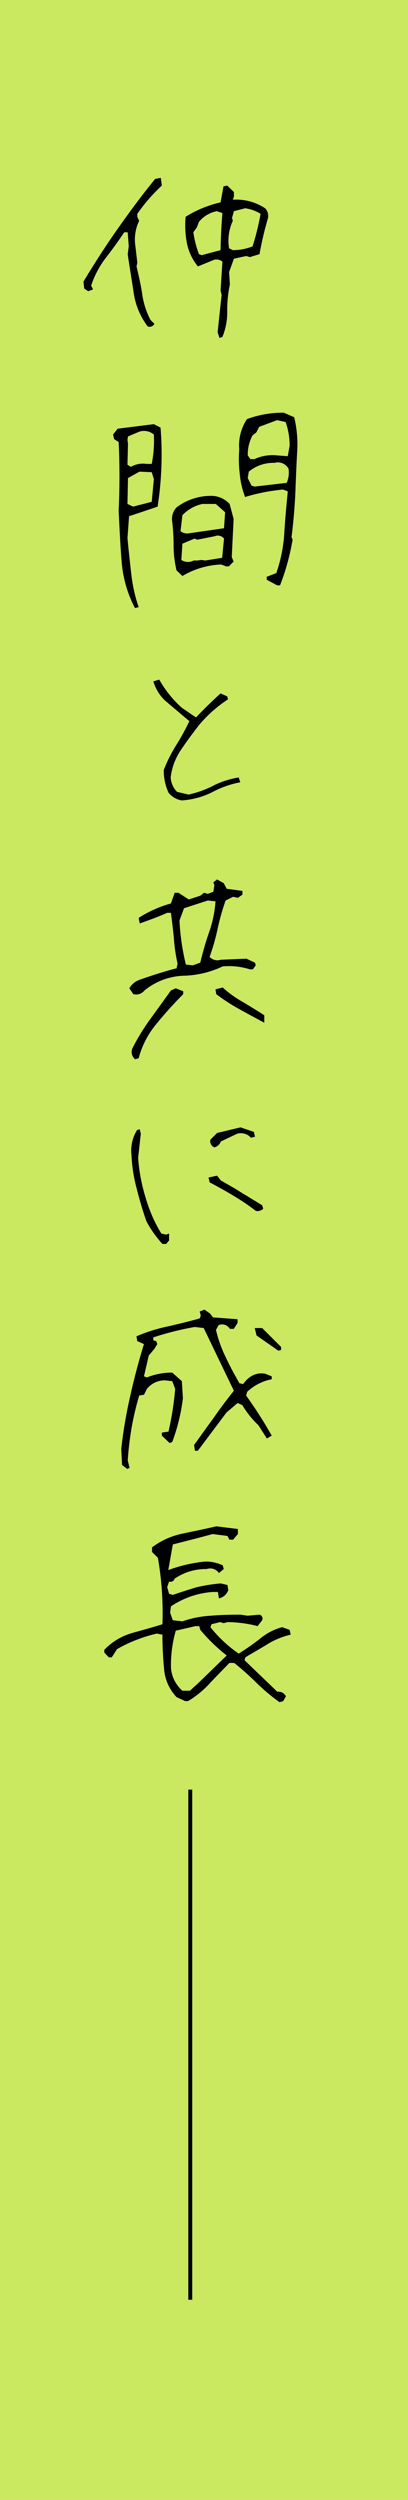
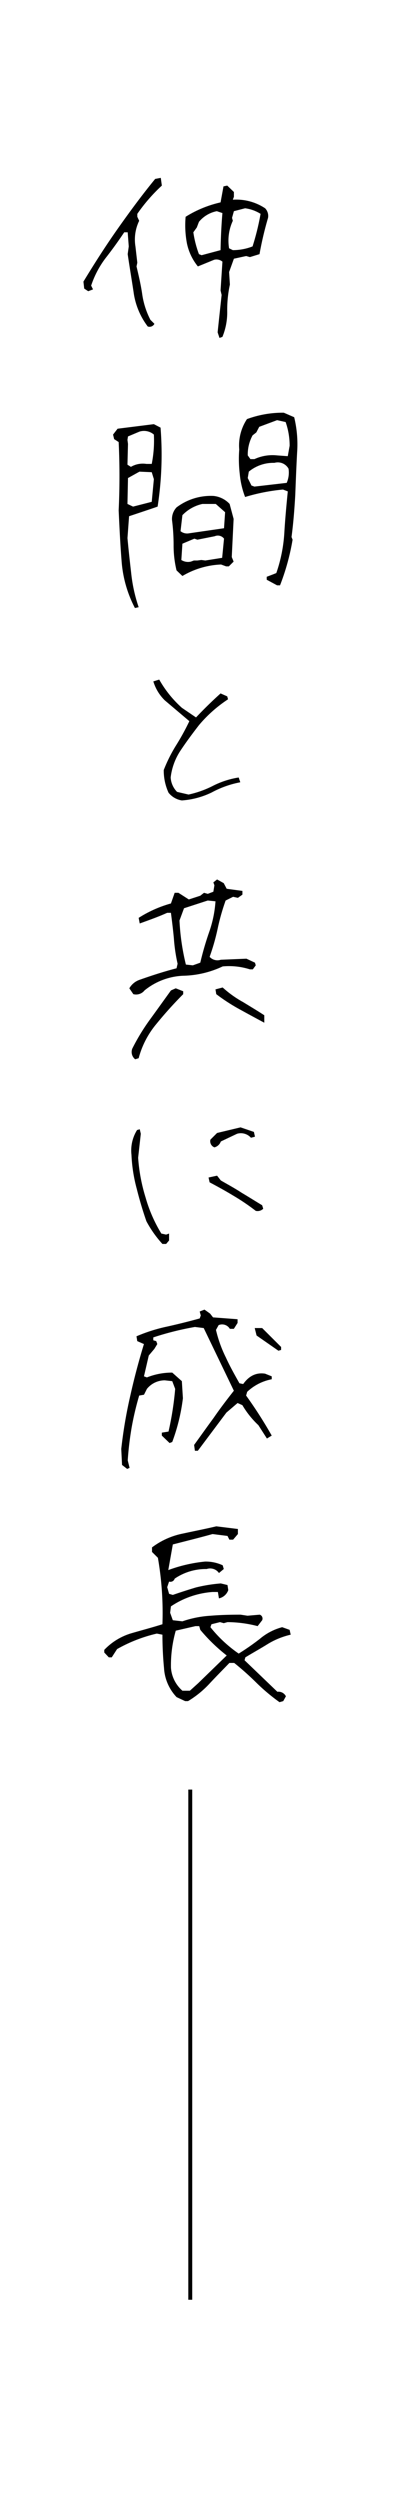
<svg xmlns="http://www.w3.org/2000/svg" width="104" height="637">
-   <path data-name="長方形 607 のコピー" style="fill:#cbe861" d="M0 0h104v637H0z" />
  <path d="m163.947 1525.11.748-.27a16.425 16.425 0 0 0 1.224-6.53 30.311 30.311 0 0 1 .68-6.8l-.2-3.19 1.223-3.4 3.128-.68.952.27 2.448-.75a86.807 86.807 0 0 1 2.176-9.25 2.815 2.815 0 0 0-.748-2.44 13.279 13.279 0 0 0-8.228-2.18l.272-.75v-1.22l-1.7-1.63-.952.2-.748 4.08a28.682 28.682 0 0 0-8.907 3.67 24.686 24.686 0 0 0 .34 6.8 13.7 13.7 0 0 0 2.787 5.85l4.148-1.7a2.377 2.377 0 0 1 2.108.48l-.476 7.34.272 1.15c-.34 3.13-.68 6.26-1.02 9.52Zm-18.29-2.92a1.374 1.374 0 0 0 1.7-.68l-1.02-1.02a20.6 20.6 0 0 1-2.108-6.67c-.34-2.31-.884-4.62-1.428-6.93l.2-.95-.476-4.15a10.94 10.94 0 0 1 .952-6.53l-.476-1.02v-.75a43.31 43.31 0 0 1 6.255-7.2l-.272-1.97-1.428.27c-3.4 4.15-6.595 8.5-9.655 12.85s-5.915 8.84-8.635 13.32l.2 1.77 1.02.68 1.224-.47-.476-.96a24.061 24.061 0 0 1 3.672-7c1.7-2.17 3.263-4.35 4.759-6.59h.884l.272 3.6-.272 1.97c.476 3.27 1.02 6.46 1.5 9.66a18.6 18.6 0 0 0 3.608 8.77Zm18.562-19.45-4.828 1.29-.68-.27a26.724 26.724 0 0 1-1.427-5.57l.883-1.23.544-1.43a7.848 7.848 0 0 1 4.556-2.72l1.428.48c-.272 3.13-.408 6.32-.476 9.45Zm8.159-.95a13.834 13.834 0 0 1-5.032.95l-.951-.47a11.992 11.992 0 0 1 .951-7.01l-.2-.75.475-1.7 2.856-.74a9.869 9.869 0 0 1 3.944 1.42 64.222 64.222 0 0 1-2.043 8.3Zm-29.985 92.14.952-.21a39.816 39.816 0 0 1-1.9-8.63c-.34-2.99-.68-5.99-.952-8.98l.408-5.57c2.448-.82 4.9-1.63 7.275-2.45a86.672 86.672 0 0 0 .748-20.13l-1.7-.88-9.248 1.16-1.155 1.49.272 1.16 1.155.75c.272 5.77.272 11.62 0 17.4.2 4.35.408 8.7.748 12.92a30.553 30.553 0 0 0 3.397 11.97Zm36.24-5.78h.748a58.576 58.576 0 0 0 3.2-11.63l-.272-.68c.476-3.53.748-7.14.952-10.67.136-3.47.272-7.14.476-10.88a29.339 29.339 0 0 0-.748-8.98l-2.652-1.15a26.374 26.374 0 0 0-9.383 1.63 12.169 12.169 0 0 0-1.972 7.75 31.893 31.893 0 0 0 .136 6.25 21.683 21.683 0 0 0 1.36 5.85 48.722 48.722 0 0 1 9.655-1.9l1.224.47c-.34 3.47-.68 7.08-.884 10.61a38.323 38.323 0 0 1-2.04 10.2c-.816.34-1.563.61-2.447.95v.75Zm-24.137-2.38a20.949 20.949 0 0 1 9.859-2.93l1.292.48h.68l1.223-1.22-.475-1.16.475-9.72-1.019-3.81a6.5 6.5 0 0 0-4.08-2.04 14.47 14.47 0 0 0-9.451 2.92 4.331 4.331 0 0 0-1.156 3.2 50.172 50.172 0 0 1 .408 6.53 26.842 26.842 0 0 0 .748 6.32Zm3.807-3.95h-.884l-.747.28a3.172 3.172 0 0 1-2.448-.41l.272-4.15 3.059-1.29.748.27 4.42-.88a1.978 1.978 0 0 1 2.38.61l-.476 4.89-4.284.68-1.02-.13Zm6.8-8.22-8.907 1.29a2.668 2.668 0 0 1-2.176-.54l.476-4.08a10.074 10.074 0 0 1 5.1-2.86H163l2.38 2.11Zm-18.426-6.73-4.76 1.22-1.428-.68.136-6.6 2.924-1.63 3.128.14.544 1.77Zm34.4-4.83-8.227.95-.748-.27-.952-1.91.272-1.63a9.788 9.788 0 0 1 6.527-2.24 3.128 3.128 0 0 1 3.6 1.49 6.6 6.6 0 0 1-.468 3.61Zm-34.4-4.83h-1.36a5.958 5.958 0 0 0-3.944.75l-.884-.55.136-5.3-.136-1.02.136-.88 2.924-1.23a3.864 3.864 0 0 1 3.672.75 30.327 30.327 0 0 1-.544 7.48Zm34.676-1.97-2.72-.2a10.98 10.98 0 0 0-5.779.95h-1.02l-.68-.95a10.254 10.254 0 0 1 1.224-5.1l.952-.75.748-1.43 4.555-1.7 2.176.48a18.215 18.215 0 0 1 1.02 6.05Zm-26.993 87.72a20.625 20.625 0 0 0 7.615-2.04 25.076 25.076 0 0 1 7.275-2.59l-.408-1.22a22.05 22.05 0 0 0-6.391 2.04 25.515 25.515 0 0 1-6.391 2.31l-2.924-.68a5.7 5.7 0 0 1-1.632-3.67 15.728 15.728 0 0 1 2.652-7.07c1.36-2.04 2.924-4.15 4.555-6.26a34.093 34.093 0 0 1 7.412-6.59l-.2-.75-1.7-.75a107.06 107.06 0 0 0-6.256 6.12l-3.6-2.45a28.347 28.347 0 0 1-5.78-7.2l-1.5.47a11.29 11.29 0 0 0 2.923 4.83l6.256 5.3a61.147 61.147 0 0 1-3.4 6.19 38.259 38.259 0 0 0-3.128 6.26 13.583 13.583 0 0 0 1.224 5.78 5.411 5.411 0 0 0 3.398 1.97Zm-11.9 65.96.884-.28a22.654 22.654 0 0 1 4.555-8.77 101.38 101.38 0 0 1 6.8-7.55v-.74l-1.9-.75-1.224.54c-1.768 2.45-3.468 4.83-5.3 7.35a52.854 52.854 0 0 0-4.556 7.48 2.37 2.37 0 0 0 .742 2.72Zm32.909-9.32v-1.9c-1.768-1.16-3.6-2.25-5.372-3.34a27.19 27.19 0 0 1-5.235-3.74l-1.836.48.2 1.22a47.317 47.317 0 0 0 5.983 3.88c2.113 1.16 4.221 2.31 6.261 3.4Zm-33.385-7.28a2.743 2.743 0 0 0 2.856-.95 16.673 16.673 0 0 1 9.791-3.74 24.68 24.68 0 0 0 10.131-2.38 17.514 17.514 0 0 1 6.935.75h.748l.748-1.02-.2-.68-2.176-1.02-6.527.27a2.677 2.677 0 0 1-2.856-.74 55.248 55.248 0 0 0 2.04-7.14 55.42 55.42 0 0 1 2.04-7.21l1.9-.95 1.224.27 1.156-.82v-.95l-4.011-.54-.748-1.43-1.7-.95-.952.75.272.74-.272 1.64-1.428.54-.952-.27-.952.75-2.923.95-2.652-1.7h-.952l-.952 2.72a30.355 30.355 0 0 0-8.227 3.67l.272 1.43c2.448-.89 4.759-1.7 7-2.72h.952c.272 2.1.544 4.28.748 6.46a43.078 43.078 0 0 0 .952 6.52l-.269 1.16c-3.2.82-6.323 1.84-9.383 2.92a4.837 4.837 0 0 0-2.652 2.18Zm17.066-8.02-1.9.68-1.768-.2a58.774 58.774 0 0 1-1.632-11.22l1.156-3.13 6.051-1.97 1.972.2a29.577 29.577 0 0 1-1.632 7.89 78.12 78.12 0 0 0-2.246 7.75Zm-9.655 71.67h.952l.748-.88v-1.77l-.748.27-1.224-.27a36.733 36.733 0 0 1-4.011-9.18 44.42 44.42 0 0 1-1.9-10.13l.68-6.12-.272-1.15-.68.2a9.856 9.856 0 0 0-1.428 6.32 39.528 39.528 0 0 0 1.36 8.71c.68 2.72 1.5 5.5 2.448 8.22a28.351 28.351 0 0 0 4.08 5.78Zm23.8-8.43a2.042 2.042 0 0 0 1.9-.54l-.272-.89c-1.7-1.02-3.4-2.1-5.236-3.19-1.768-1.16-3.535-2.11-5.3-3.13l-.952-1.22-2.176.47.272 1.23c2.04 1.08 4.148 2.24 6.051 3.4a54.792 54.792 0 0 1 5.712 3.87Zm-10.539-16.18a2.37 2.37 0 0 0 1.632-1.5l4.147-1.97a3.446 3.446 0 0 1 3.536 1.02l1.02-.27-.272-1.22-3.4-1.16-5.983 1.43-1.7 1.7a1.667 1.667 0 0 0 1.019 1.97Zm-22.234 81.94.612-.28-.476-1.9a83.164 83.164 0 0 1 1.02-8.5 76.315 76.315 0 0 1 1.9-8.02l1.224-.21.748-1.49a5.859 5.859 0 0 1 4.555-2.18l1.9.21.748 1.97a79.034 79.034 0 0 1-1.7 10.88l-1.7.27v.75l1.972 1.9.68-.27a48.717 48.717 0 0 0 2.72-11.15l-.272-4.35-2.448-2.18a17.234 17.234 0 0 0-6.459 1.23l-.748-.28 1.224-5.3 1.428-1.7.747-1.22-.272-.75-.747-.21v-.74a75.041 75.041 0 0 1 10.606-2.66l2.244.28 7.683 15.97c-1.767 2.25-3.535 4.56-5.167 6.94-1.7 2.31-3.332 4.62-4.964 6.87l.2 1.49h.748l7.276-9.72 2.855-2.45 1.224.55a22.992 22.992 0 0 0 4.08 5.1l2.176 3.4 1.223-.75a111.282 111.282 0 0 0-6.527-10.2l.272-.95a12.513 12.513 0 0 1 6.255-3.2v-.75l-1.7-.68c-2.244-.34-4.08.55-5.576 2.65l-.952-.2c-1.224-2.17-2.447-4.35-3.467-6.59a32.011 32.011 0 0 1-2.516-7.01l.68-1.22a2.284 2.284 0 0 1 2.856.95h1.019l.952-1.5v-.95l-6.255-.47-.748-.96-1.428-1.02-1.224.48.272 1.02-.272.75q-4.078 1.125-8.159 2.04a41.828 41.828 0 0 0-7.955 2.51l.2 1.23 1.7.75a174.22 174.22 0 0 0-3.468 13.12 118.012 118.012 0 0 0-2.312 13.6l.2 4.08Zm38.552-30.12.68-.21v-.75l-4.827-4.82h-1.9l.476 1.9Zm.272 89.55.952-.27.68-1.23a2.109 2.109 0 0 0-2.176-1.15l-8.363-8.03.2-.74c1.9-1.16 3.876-2.25 5.712-3.4a19.744 19.744 0 0 1 5.847-2.38l-.272-1.23-1.9-.68a14.609 14.609 0 0 0-5.711 2.99 62.173 62.173 0 0 1-5.372 3.74 33.673 33.673 0 0 1-7.207-6.73l.272-.75 2.176-.54.952.27.952-.27a31.458 31.458 0 0 1 7.683 1.02l1.156-1.5a1.048 1.048 0 0 0-.612-1.42l-3.128.27-1.768-.27c-2.583 0-5.1.06-7.615.27a26.8 26.8 0 0 0-7.207 1.43l-2.448-.28-.68-1.9.2-1.63a21.779 21.779 0 0 1 10.607-3.67h1.36l.272 1.63a3.247 3.247 0 0 0 2.38-2.11l-.2-1.29-1.7-.41a39.428 39.428 0 0 0-6.324 1.02c-2.039.61-3.943 1.23-5.915 1.91l-.952-.28-.476-1.7.479-1.42a1.123 1.123 0 0 0 1.428-.75 14.1 14.1 0 0 1 8.159-2.45 2.742 2.742 0 0 1 3.128 1.02l1.224-1.02-.272-.95a10.246 10.246 0 0 0-4.488-.95 37.537 37.537 0 0 0-9.383 2.17l1.156-6.53c3.4-.88 6.731-1.7 10.131-2.65l3.808.48.476.95h.951l1.224-1.43v-1.29l-5.507-.68c-2.856.68-5.712 1.23-8.5 1.84a19.267 19.267 0 0 0-7.887 3.53v1.16l1.5 1.49a82.183 82.183 0 0 1 1.156 16.93c-2.583.82-5.167 1.5-7.751 2.25a15.657 15.657 0 0 0-7.071 4.28v.68l1.156 1.23h.748l1.359-2.11a37.775 37.775 0 0 1 10.131-3.95l1.428.28c0 2.85.136 5.71.408 8.56a11.707 11.707 0 0 0 3.2 7.35l2.176 1.02h.748a25.116 25.116 0 0 0 5.371-4.35c1.7-1.84 3.4-3.54 5.168-5.38h1.223a72.09 72.09 0 0 1 5.78 5.17 49.7 49.7 0 0 0 5.767 4.83Zm-22.845-2.92h-1.9a8.571 8.571 0 0 1-2.924-5.85 32.406 32.406 0 0 1 1.224-9.45l5.031-1.16h.952l.272.95a44.041 44.041 0 0 0 6.732 6.53l-7.276 7.07Z" transform="translate(-108 -1439)" style="fill-rule:evenodd" />
  <path d="M48 456h1v130h-1z" />
</svg>